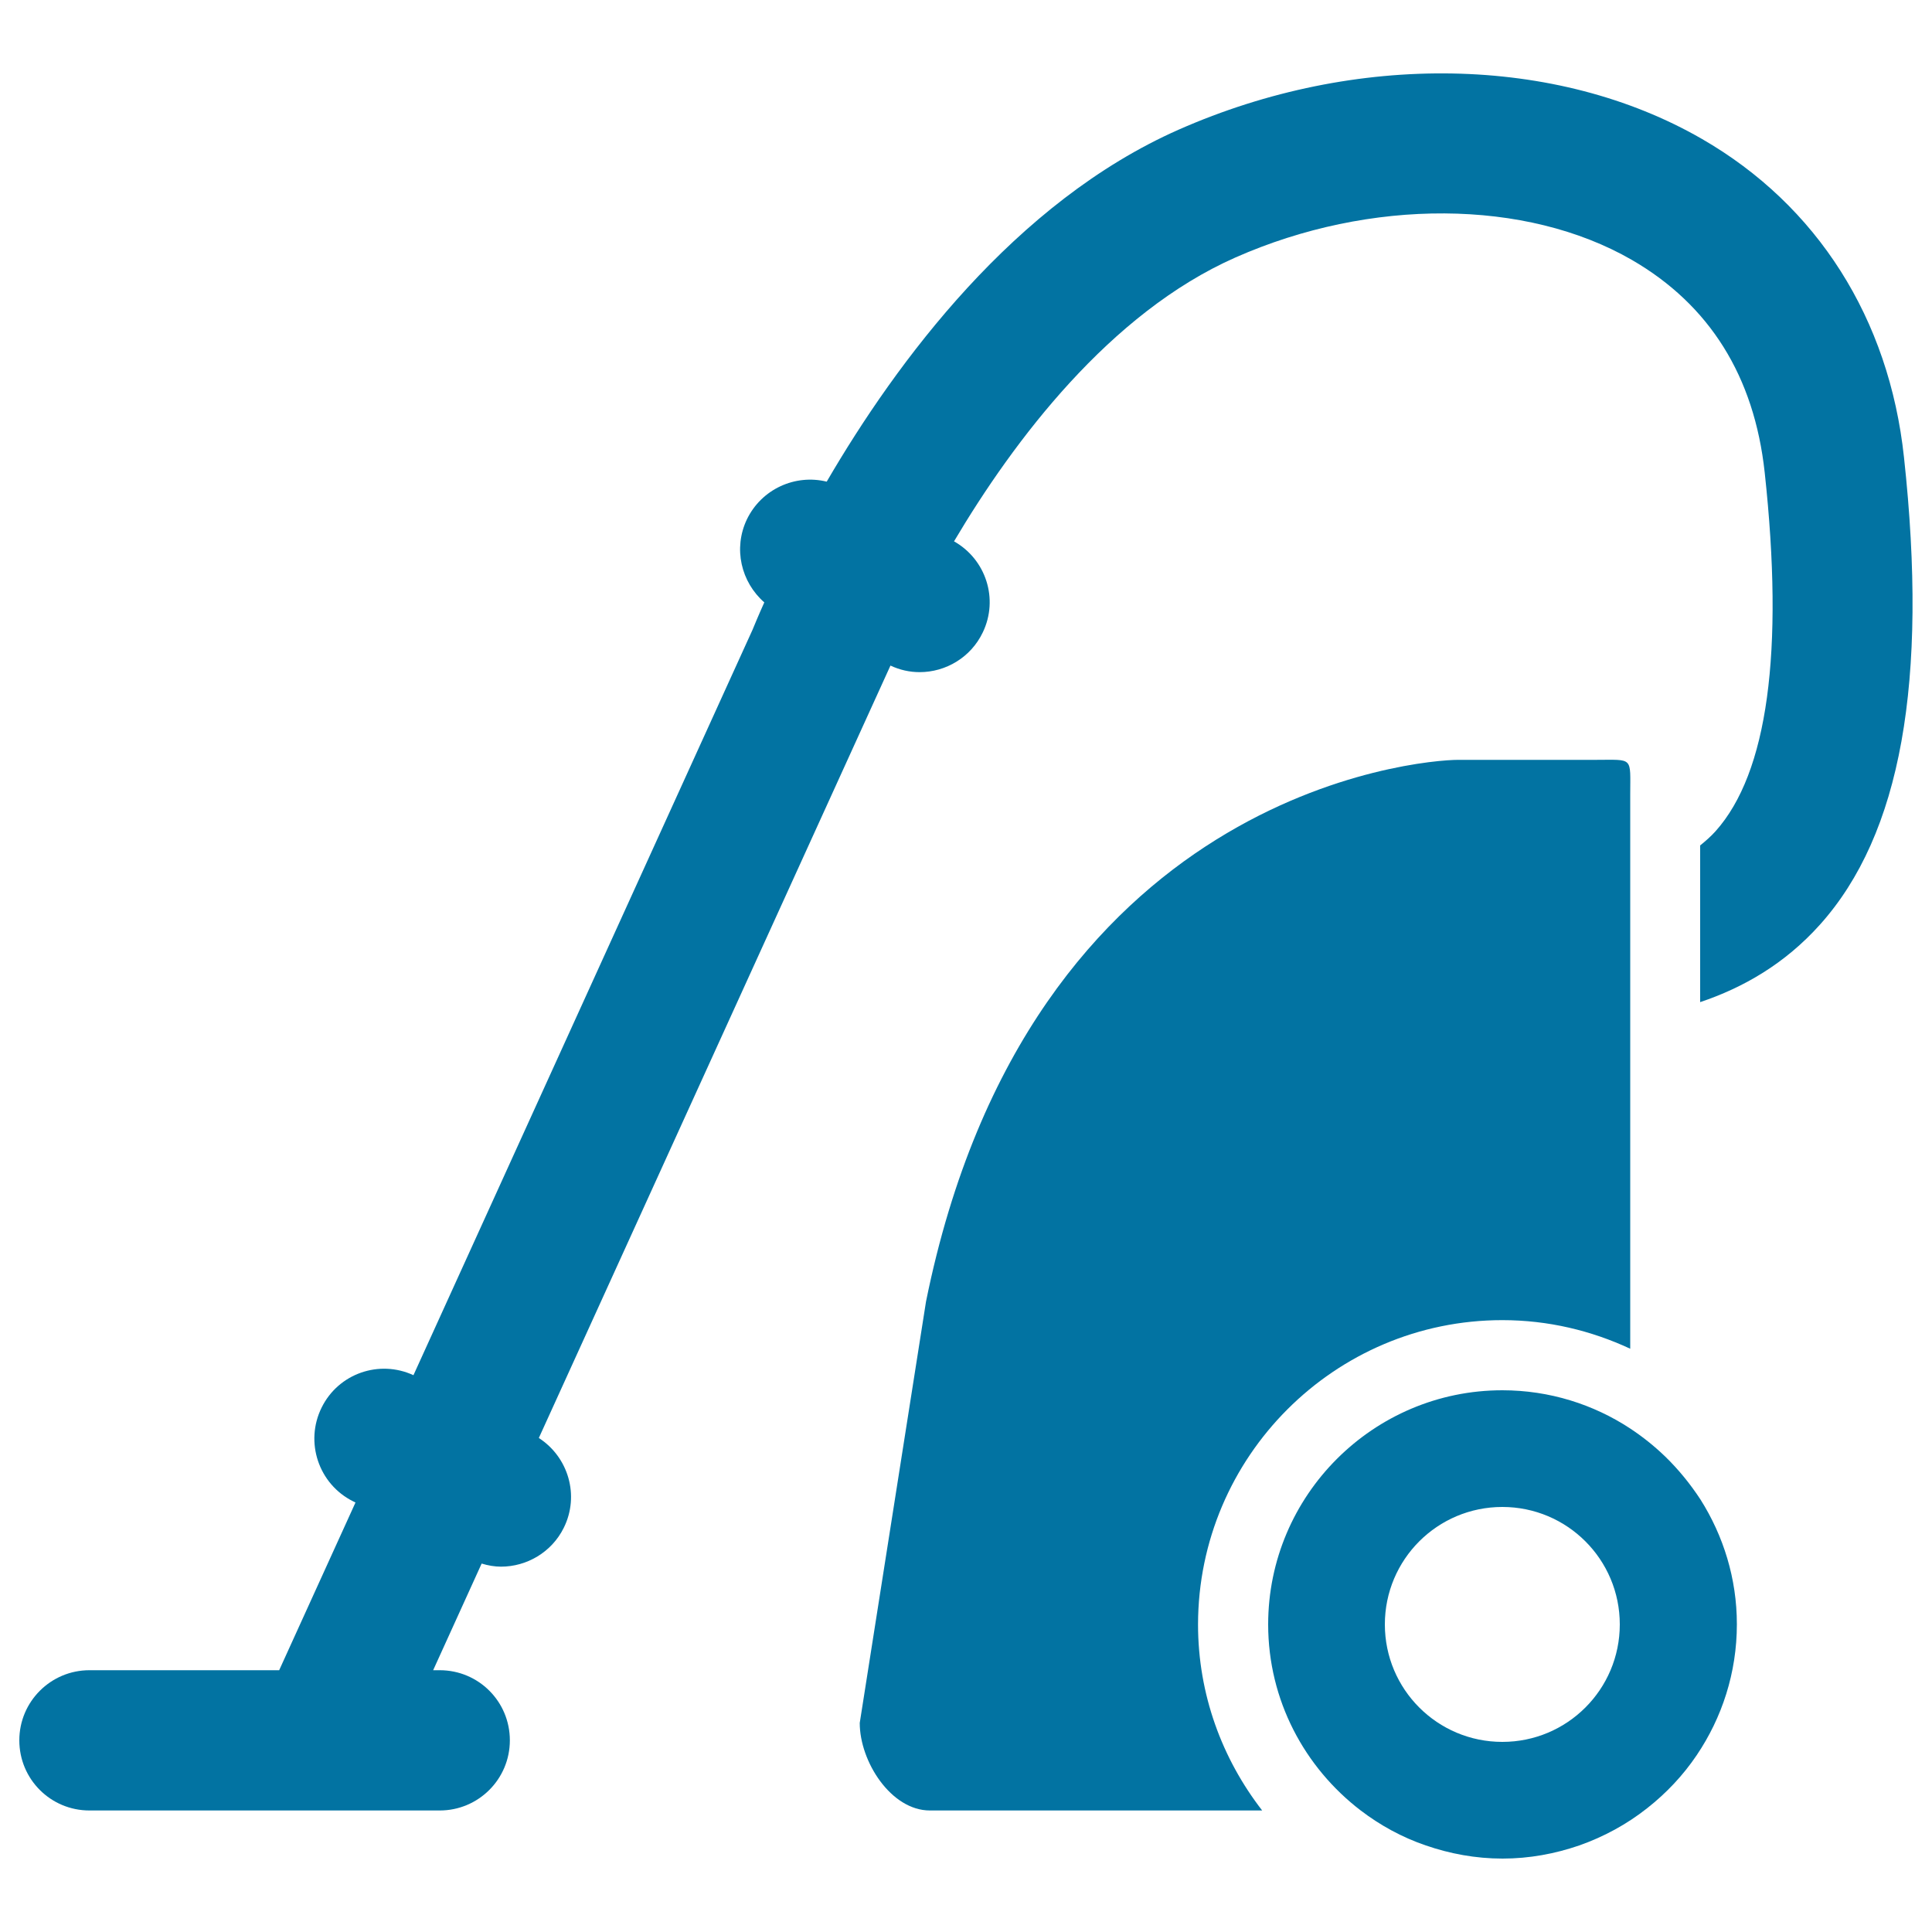
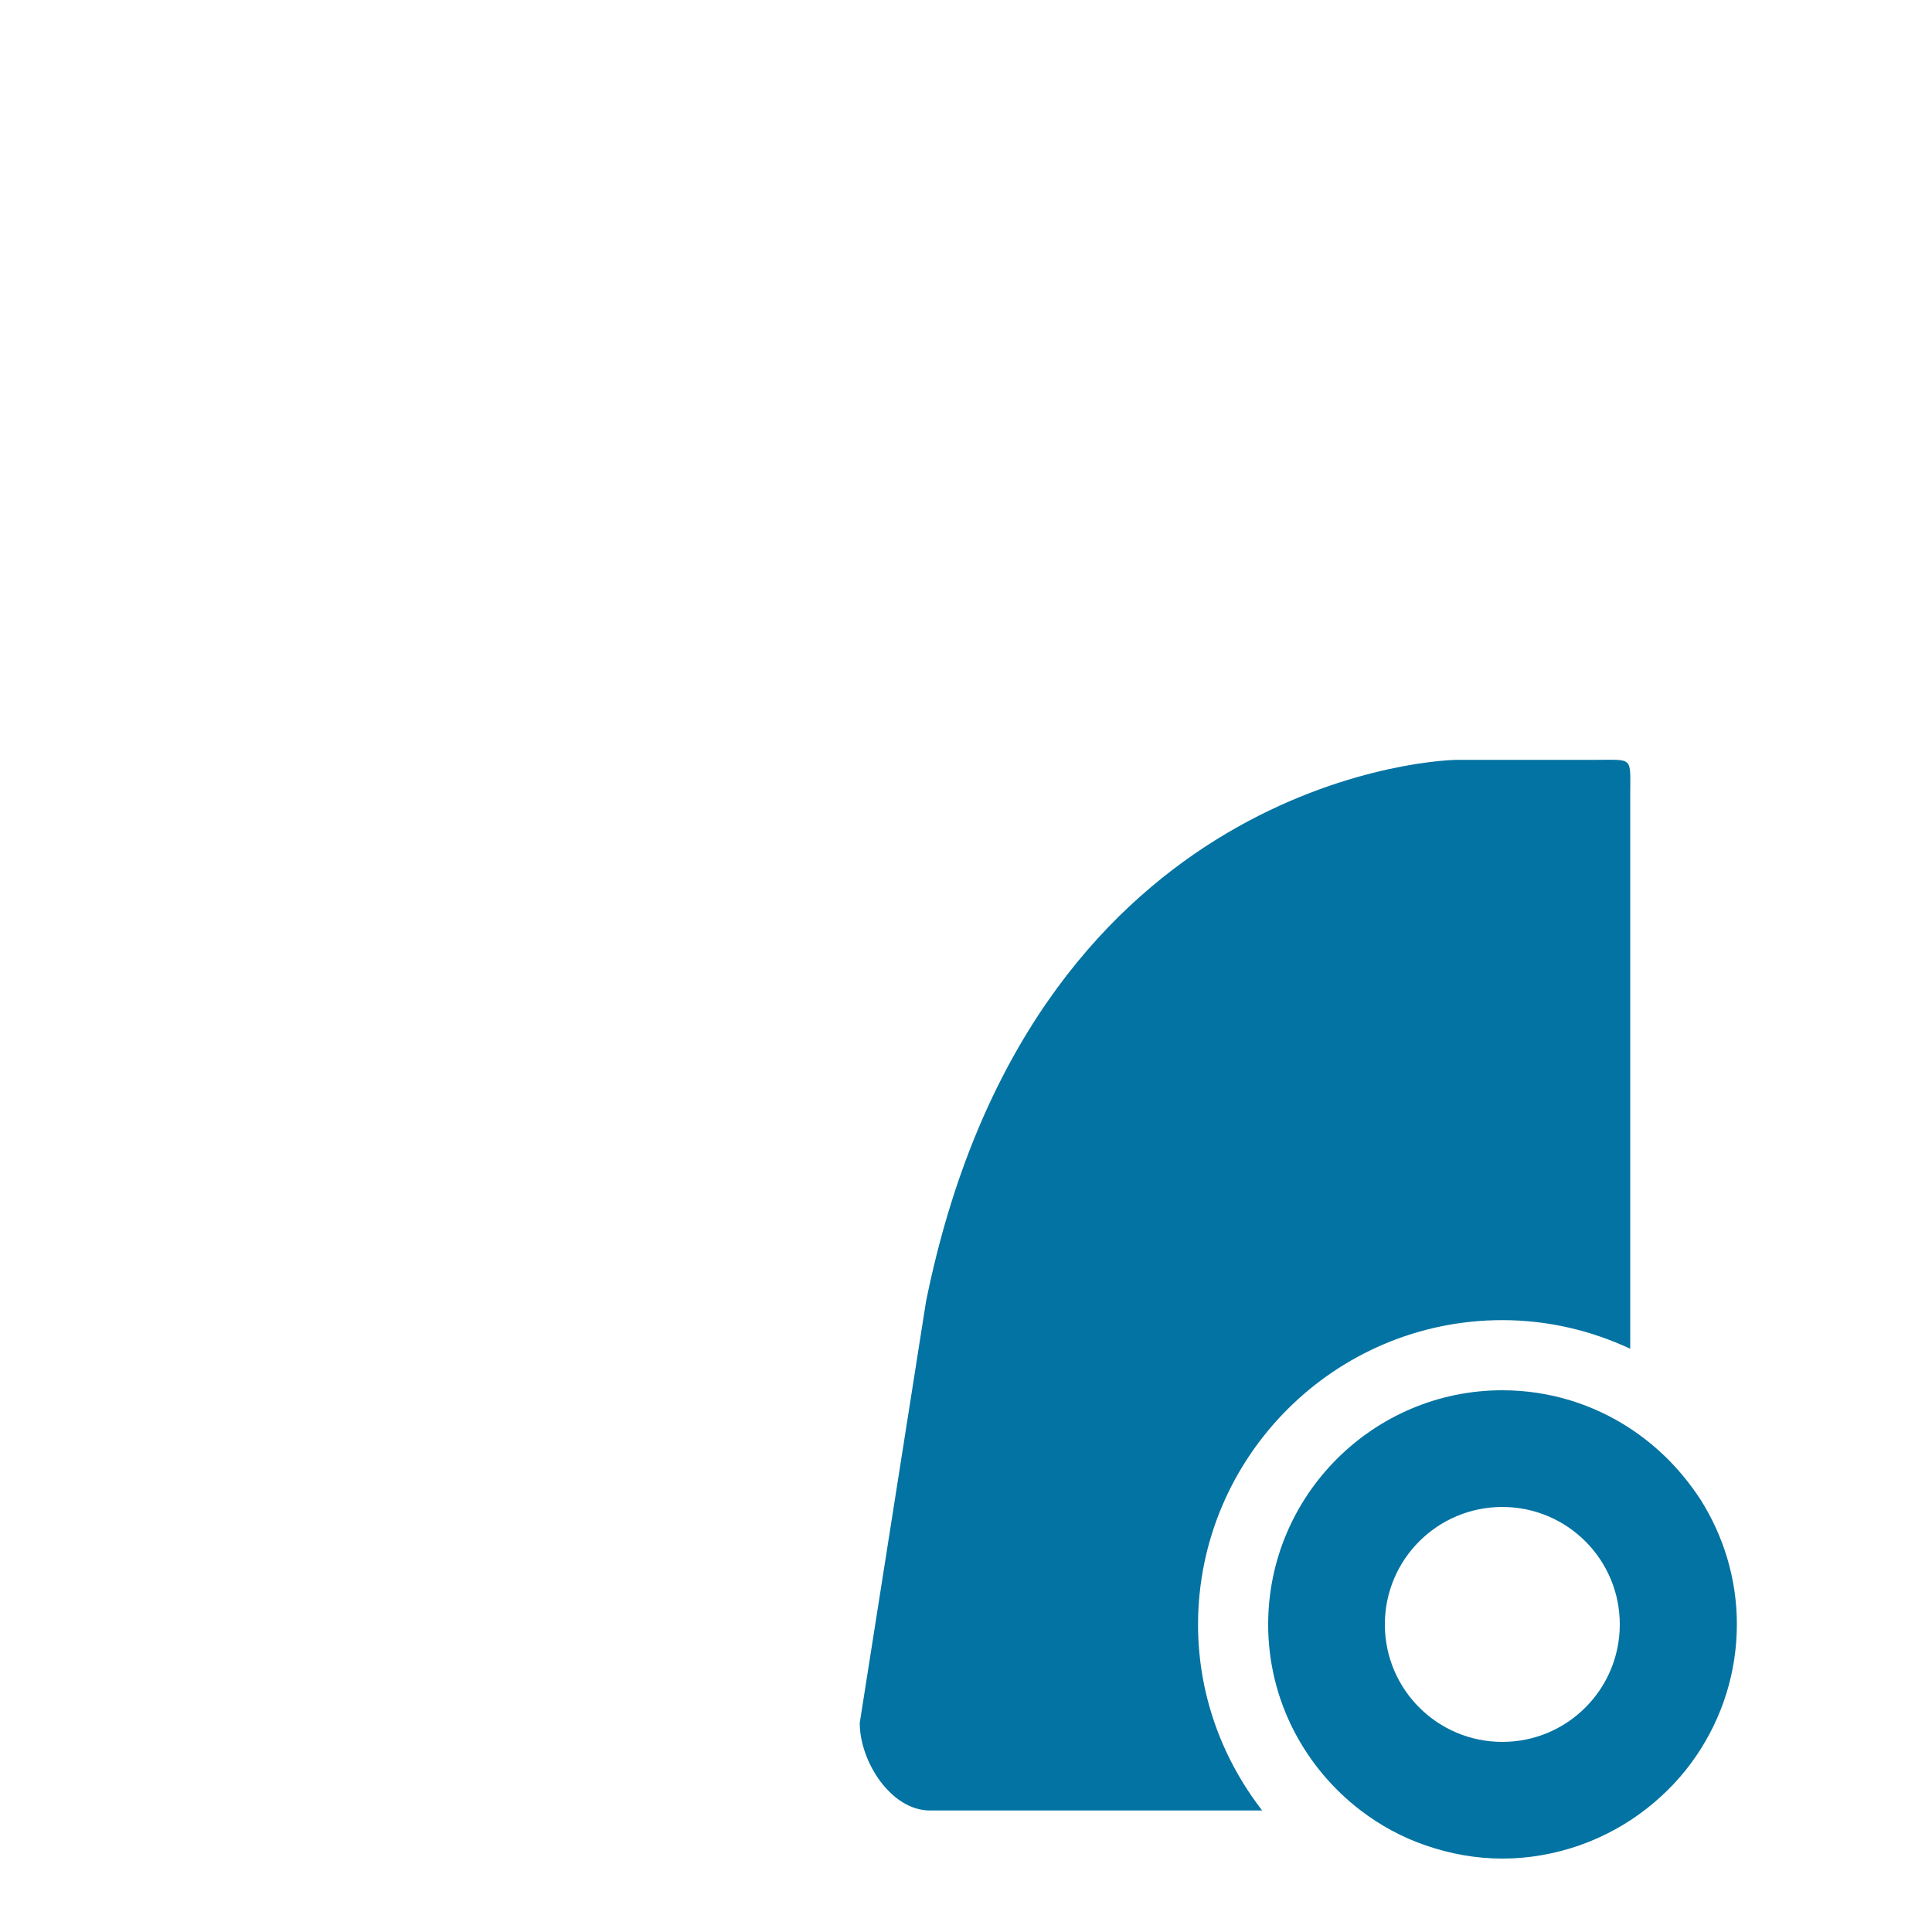
<svg xmlns="http://www.w3.org/2000/svg" viewBox="0 0 1000 1000" style="fill:#0273a2">
  <title>Vacuum SVG icon</title>
  <g>
-     <path d="M880.9,71.9c-75.3-43.4-179-45.3-270.8-4.8c-84.9,37.5-146,120.1-182.2,182.2c-16.3-4-33.7,3.8-41.3,19.5c-7.2,15.1-3,32.5,9,43c-3.3,7.3-5.3,12.3-6.1,14.2L214,711.8c-17.7-8.2-38.8-0.9-47.5,16.7c-8.9,17.9-1.6,39.7,16.3,48.6l1.2,0.6l-39.5,86.8H46.3c-20,0-36.3,16.2-36.3,36.3s16.2,36.3,36.3,36.3h181.3c20,0,36.3-16.2,36.3-36.3s-16.2-36.3-36.3-36.3h-3.4l25.1-55.2c3.3,1,6.7,1.6,10,1.6c13.3,0,26.2-7.4,32.5-20.1c8.3-16.7,2.4-36.6-12.9-46.5l182-399.8c4.9,2.3,10,3.4,15.1,3.4c13.5,0,26.5-7.6,32.7-20.6c8.3-17.3,1.6-37.8-14.9-47.1c31-52.3,80.7-118.2,145.6-146.9c69.9-30.9,150.4-30.4,205.2,1.2c40.3,23.3,63.4,60.3,68.8,110c10.1,93.1,1.5,155.6-25.4,185.7c-2.5,2.8-5.2,5.1-8,7.4v81.1c22.3-7.5,43.8-19.8,62-40.1c41.9-46.7,56.1-125.8,43.5-241.9C977.8,164.9,940.6,106.3,880.9,71.9z" />
    <path d="M777.6,683.3c23.7,0,46,5.4,66.2,14.8V527.3v-73.6v-42.3c0-20,1.9-18.1-18.1-18.1h-71c-20,0-222,16.6-275.4,280.4L445,891.8c0,20,16.2,45.3,36.3,45.3h172c-20.7-26.7-33.2-60-33.2-96.3C620.2,754,690.8,683.3,777.6,683.3z" />
    <path d="M861.9,753.9c-5.6-5.4-11.6-10.2-18.1-14.5c-19-12.5-41.8-19.8-66.2-19.8c-66.8,0-121.2,54.4-121.2,121.2c0,39.3,18.9,74.1,47.9,96.3c10.1,7.7,21.4,13.9,33.7,18.1c12.5,4.3,25.8,6.8,39.7,6.8c13.9,0,27.2-2.5,39.7-6.8c12.8-4.5,24.7-11,35.2-19.3c9.9-7.8,18.5-16.9,25.6-27.4c13.1-19.4,20.8-42.7,20.8-67.8c0-23.7-7-45.8-18.8-64.5C874.9,768.1,868.8,760.6,861.9,753.9z M777.6,780c33.6,0,60.8,27.2,60.8,60.8c0,33.6-27.2,60.8-60.8,60.8s-60.8-27.2-60.8-60.8C716.8,807.2,744,780,777.6,780z" />
  </g>
</svg>